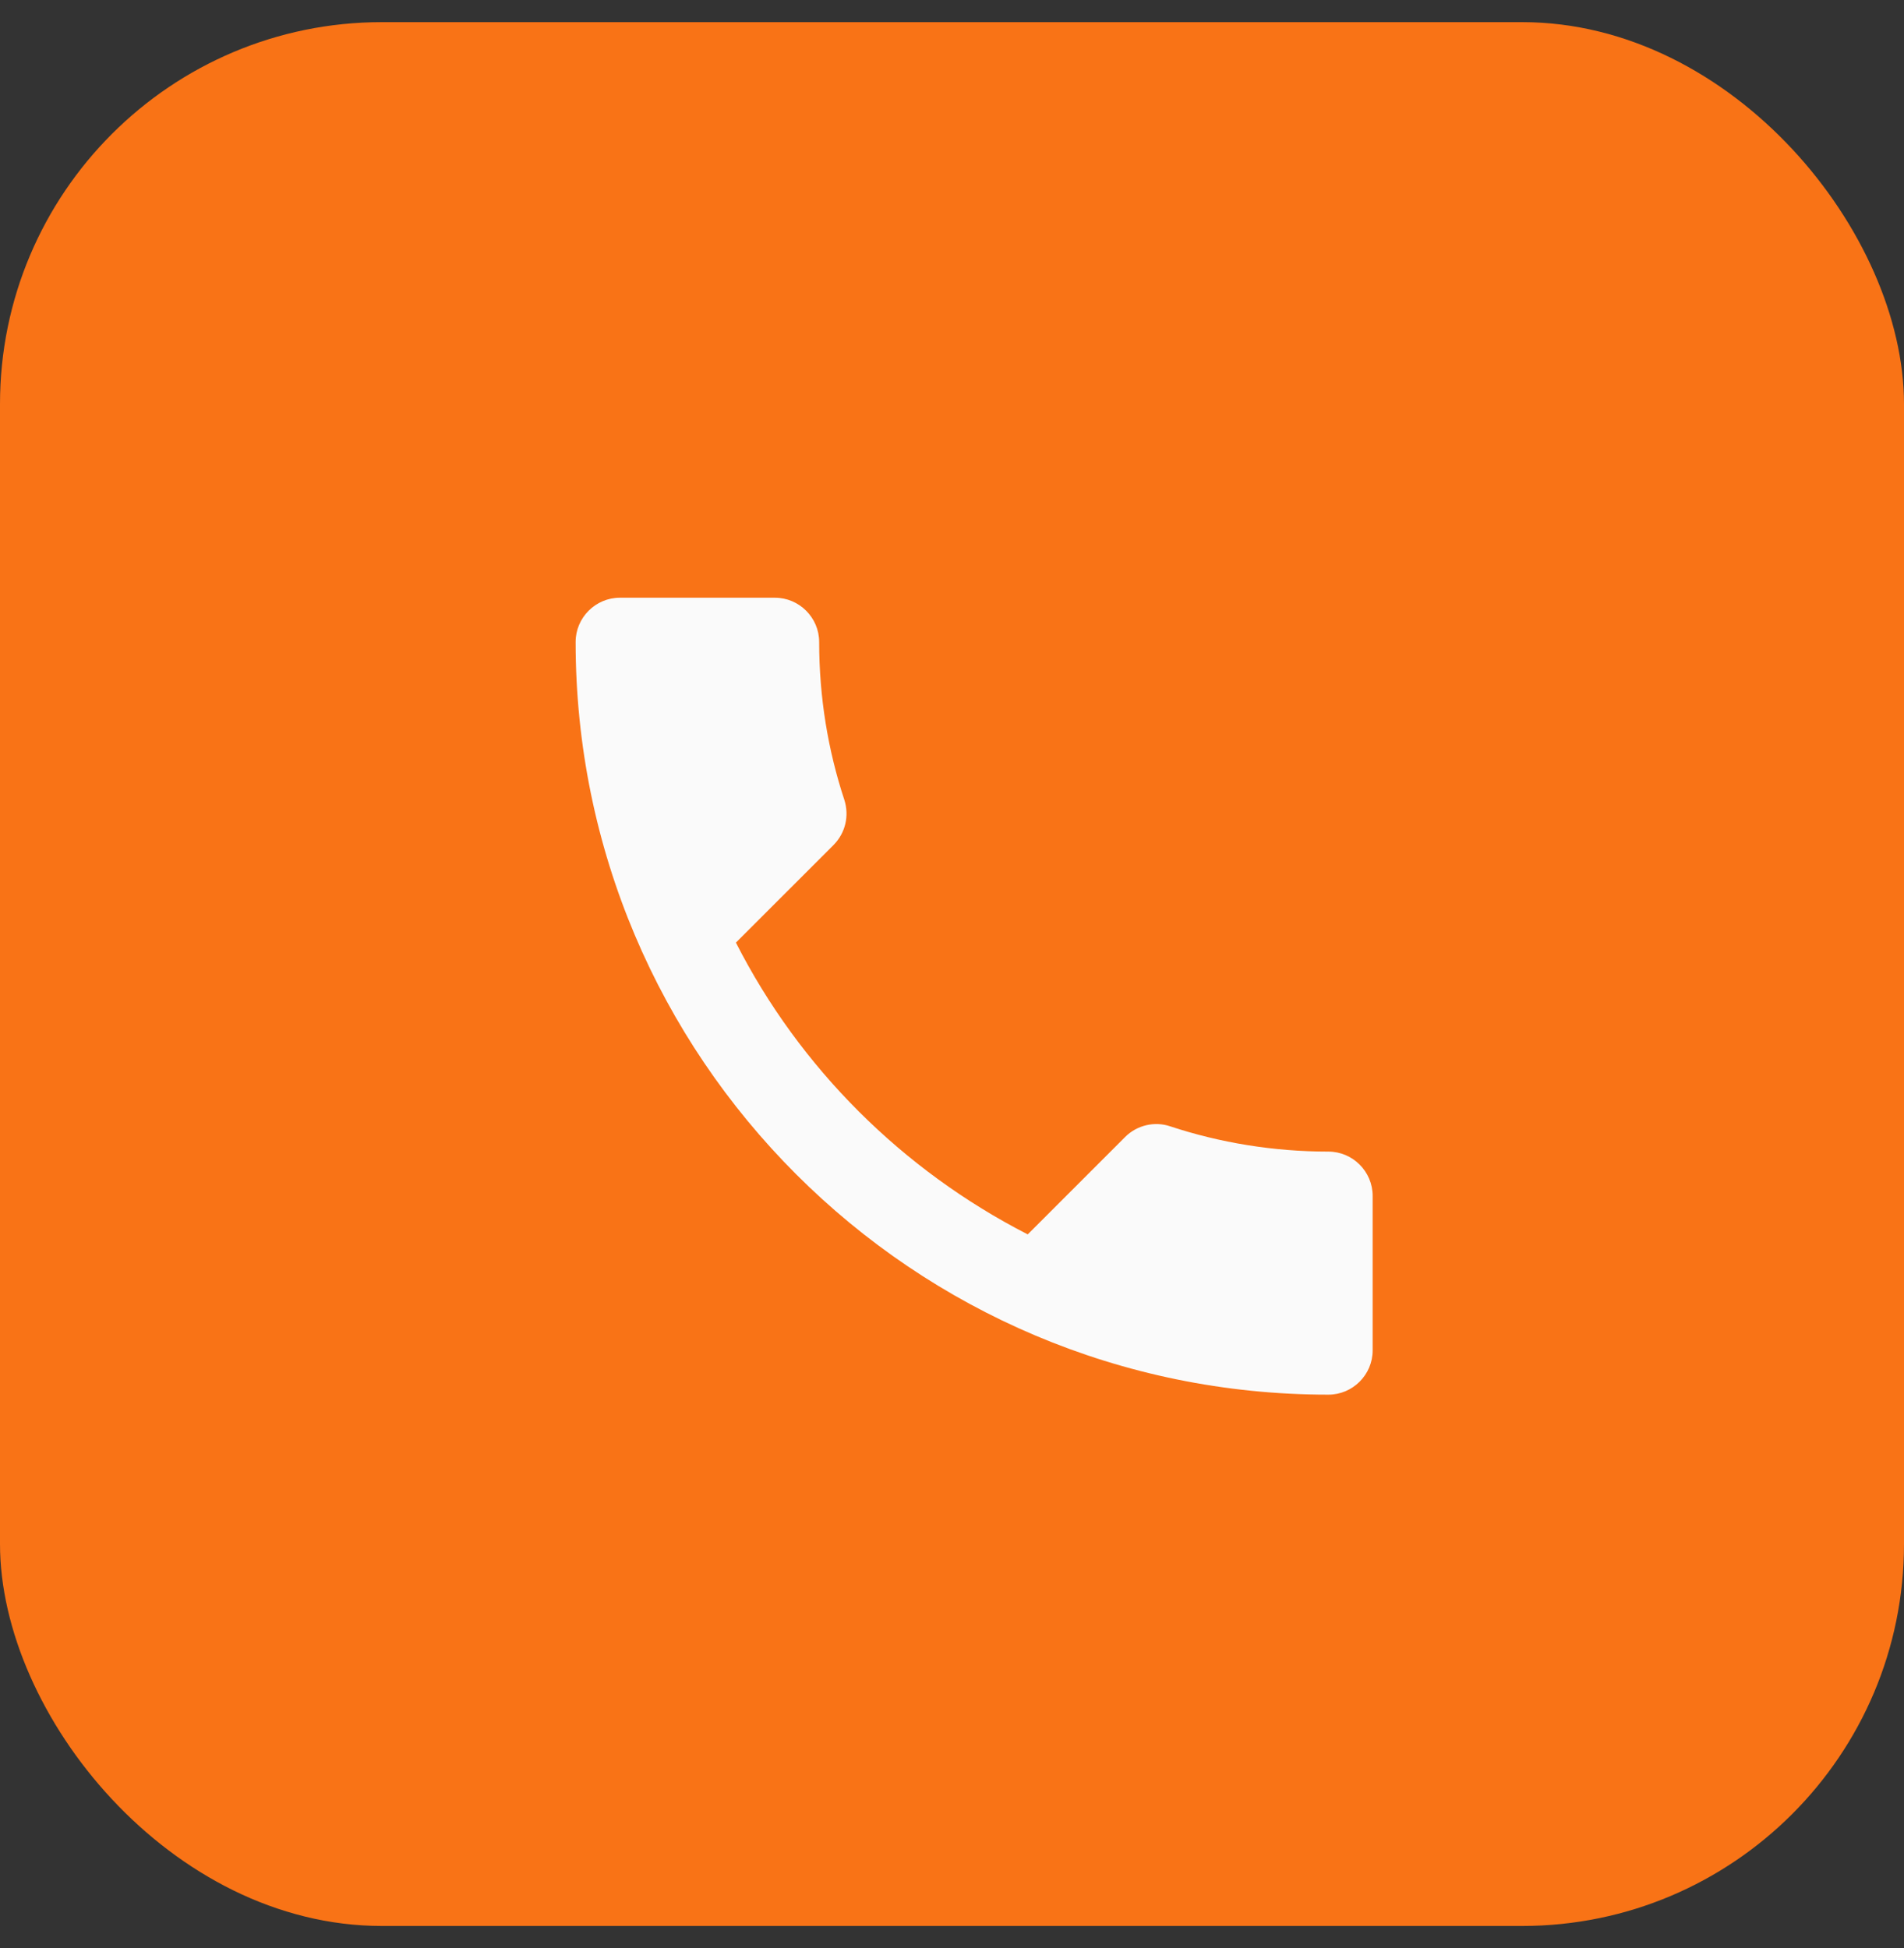
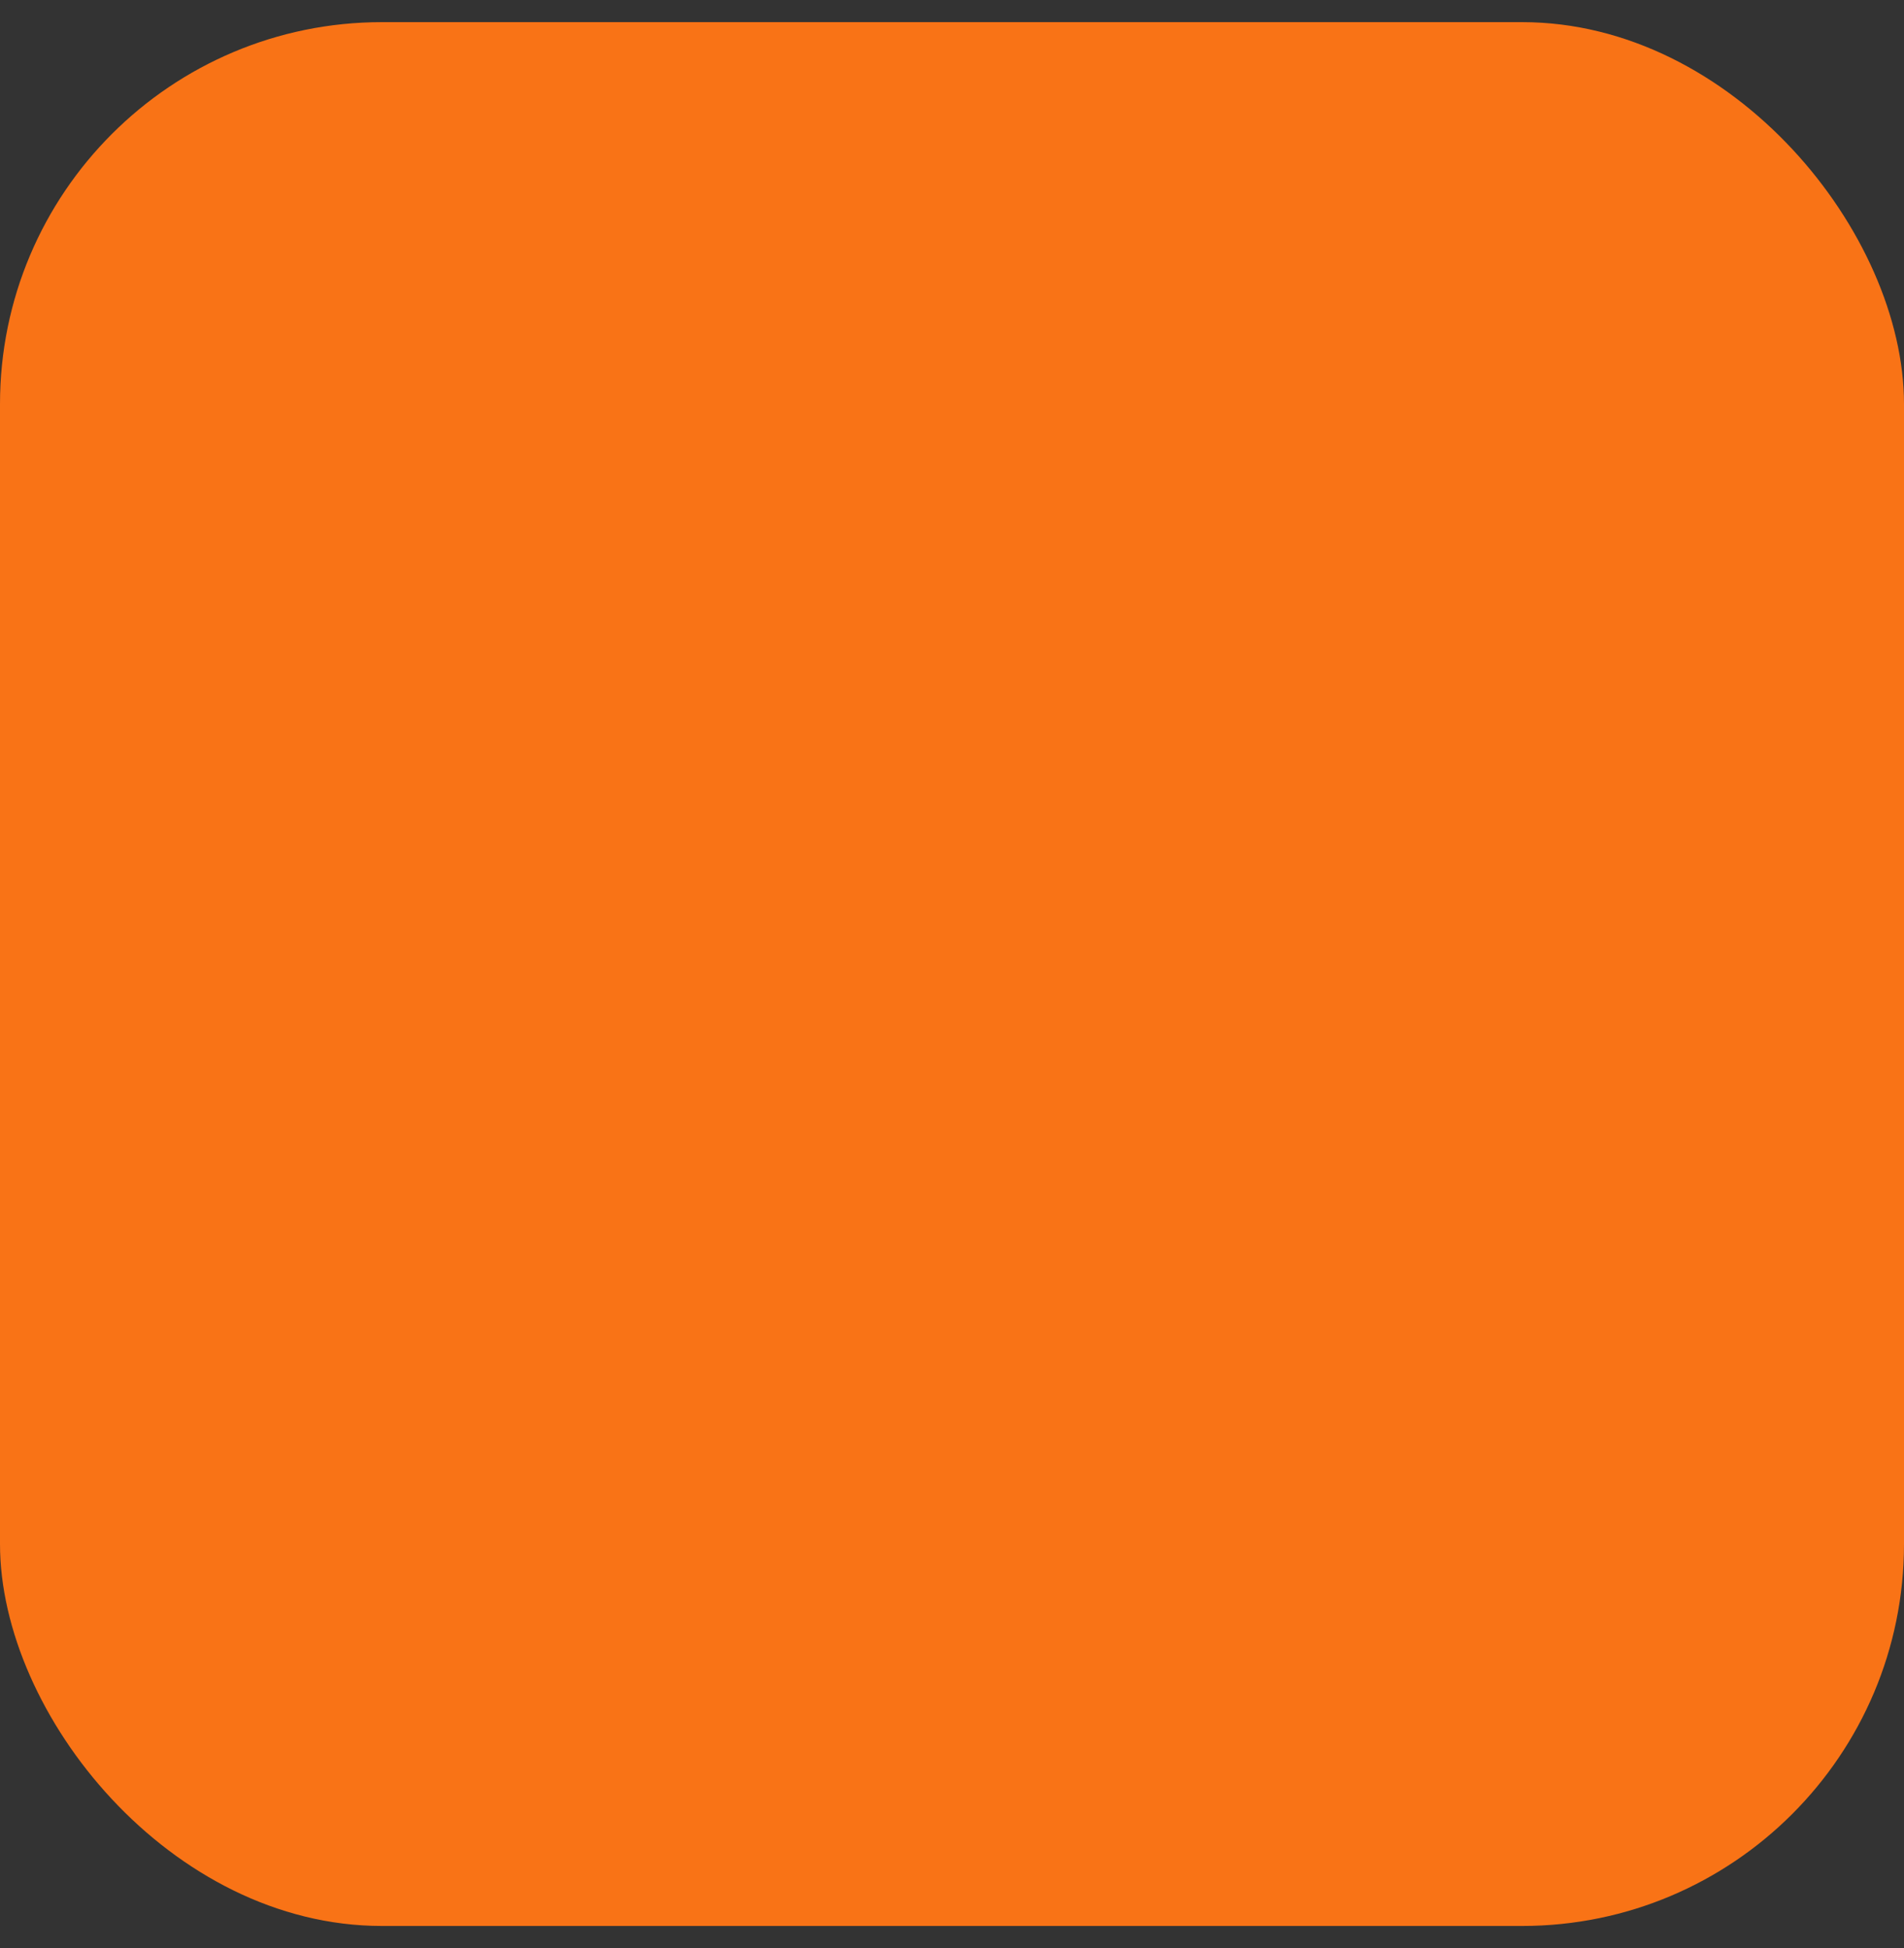
<svg xmlns="http://www.w3.org/2000/svg" width="43" height="44" viewBox="0 0 43 44" fill="none">
  <rect x="0" y="0" width="43" height="44" fill="#333333" stroke="none" />
  <rect y="0.5" width="43" height="43" rx="8.626" fill="#F97316" />
-   <path d="M16.62 21.29C18.06 24.12 20.38 26.43 23.21 27.88L25.41 25.68C25.68 25.41 26.08 25.32 26.43 25.44C27.55 25.81 28.76 26.01 30 26.01C30.55 26.01 31 26.46 31 27.01V30.5C31 31.05 30.55 31.5 30 31.5C20.61 31.5 13 23.89 13 14.5C13 13.95 13.45 13.5 14 13.5H17.5C18.05 13.5 18.5 13.95 18.5 14.5C18.5 15.75 18.7 16.95 19.07 18.07C19.18 18.42 19.1 18.81 18.82 19.09L16.62 21.29Z" fill="#FAFAFA" />
</svg>